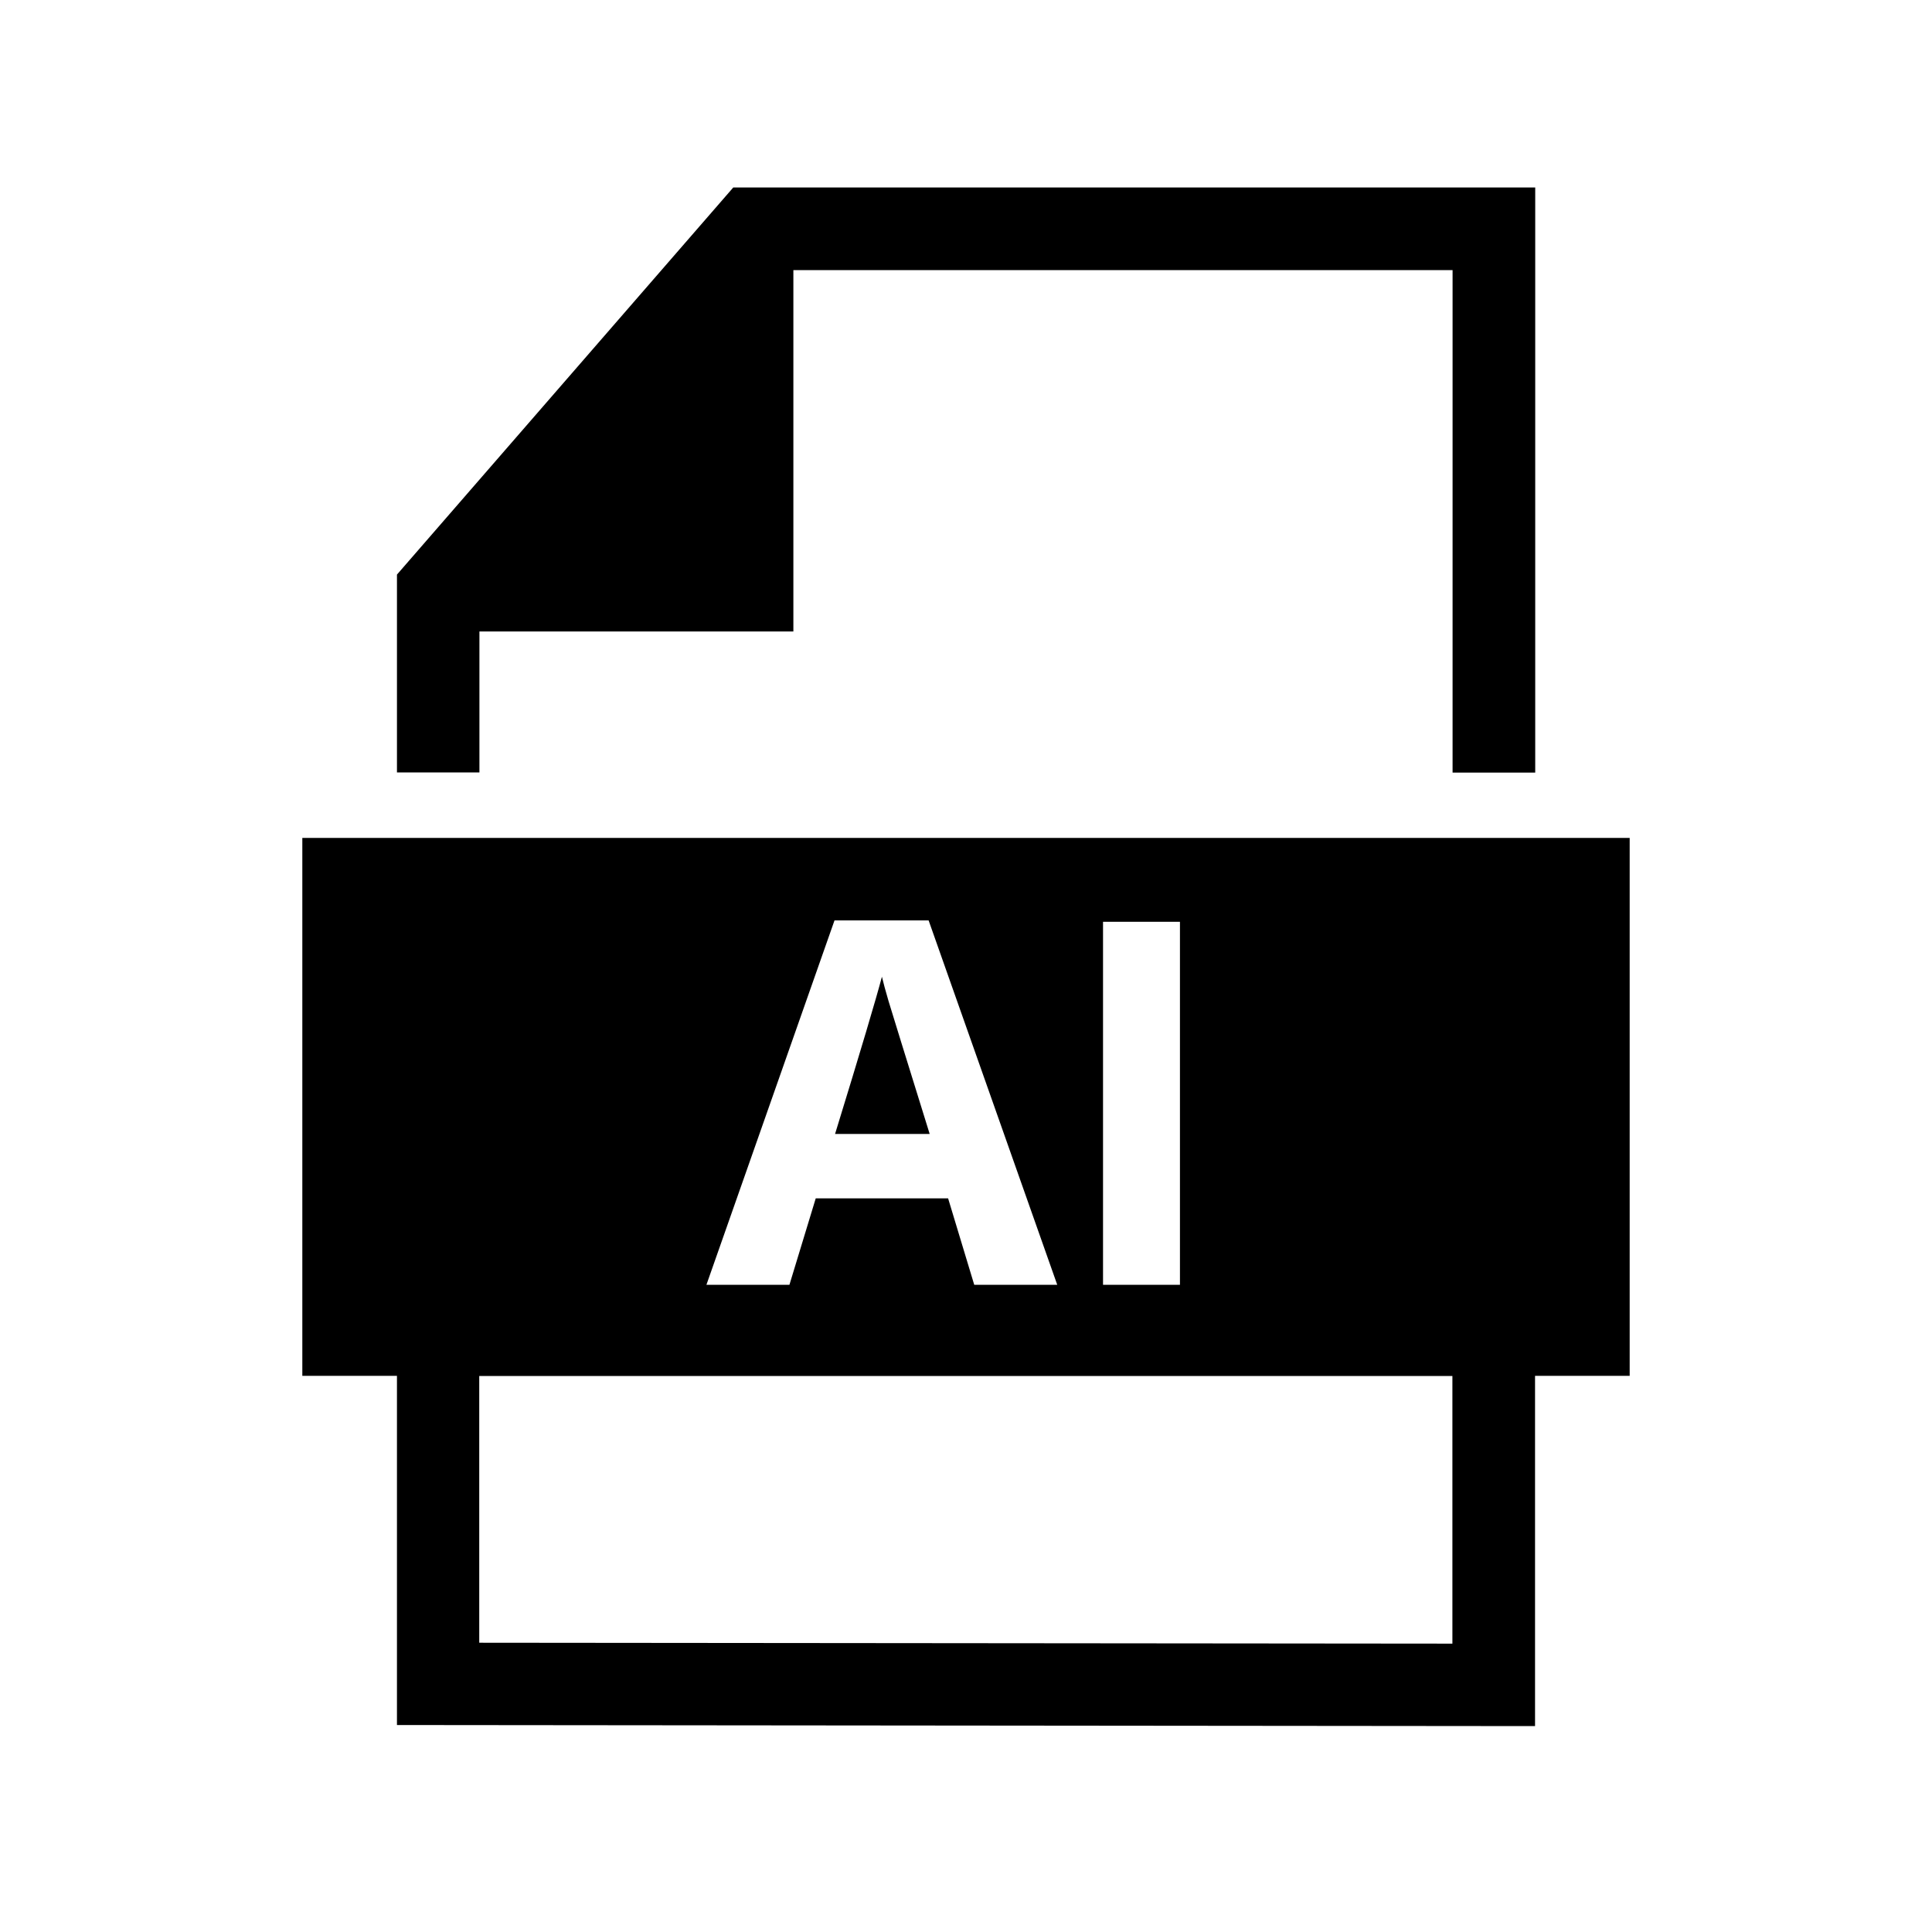
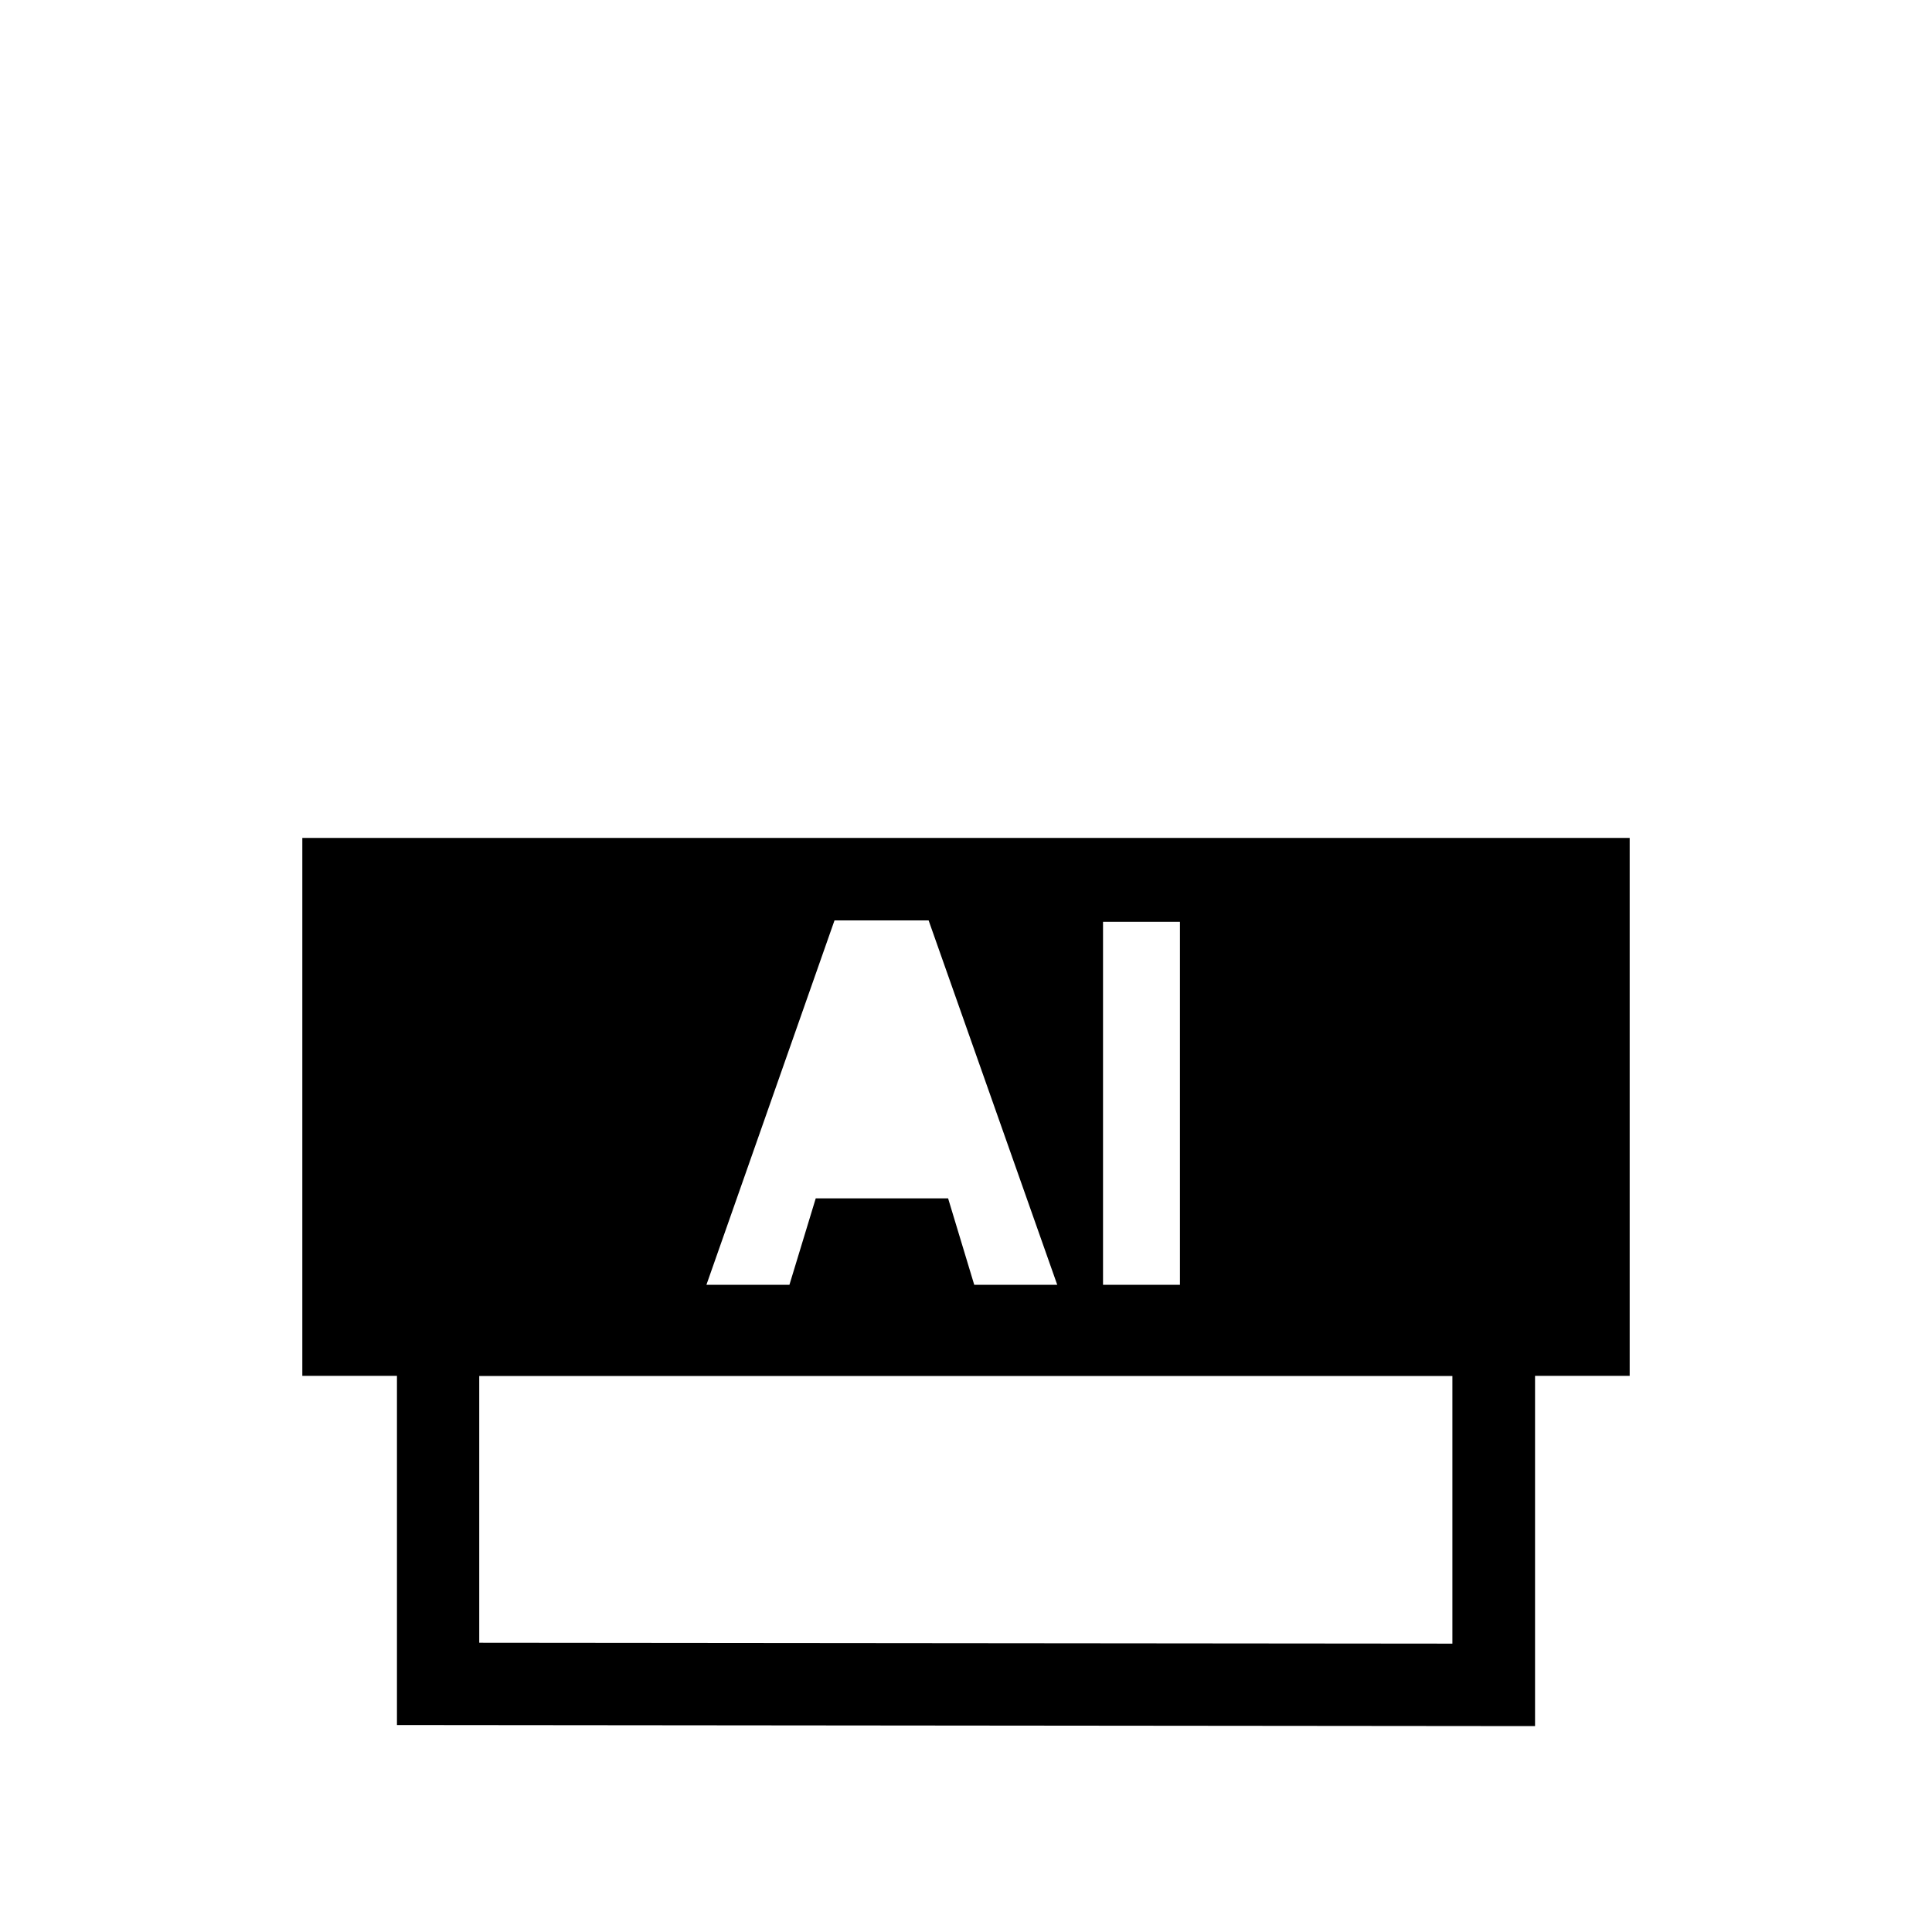
<svg xmlns="http://www.w3.org/2000/svg" version="1.1" id="Layer_1" x="0" y="0" viewBox="0 0 1080 1080" style="enable-background:new 0 0 1080 1080" xml:space="preserve">
  <style>.st0{fill-rule:evenodd;clip-rule:evenodd}</style>
-   <path class="st0" d="m409.9 104.8-188 216.4v110.6H268V353h175.5V151H812v280.9h46.2V104.8H409.9zM496.7 559.6c-1.7-5.7-2.9-10.3-3.7-13.6-3.1 11.8-11.8 41.1-26.2 87.9h52.9c-13.6-43.8-21.3-68.6-23-74.3z" />
-   <path class="st0" d="M911.1 468.4H169v300.7h52.9v195.2l636.2.6V769.1H911V468.4zm-294.5 46.9h43v202.9h-43V515.3zm-150.1-.8h52.6L591 718.2h-46.4L530 669.9h-74l-14.7 48.3h-46.4l71.6-203.7zm345.4 404.3-544-.5V769.2h544v149.6z" />
+   <path class="st0" d="M911.1 468.4H169v300.7h52.9v195.2l636.2.6V769.1H911V468.4zm-294.5 46.9h43v202.9h-43V515.3m-150.1-.8h52.6L591 718.2h-46.4L530 669.9h-74l-14.7 48.3h-46.4l71.6-203.7zm345.4 404.3-544-.5V769.2h544v149.6z" />
</svg>